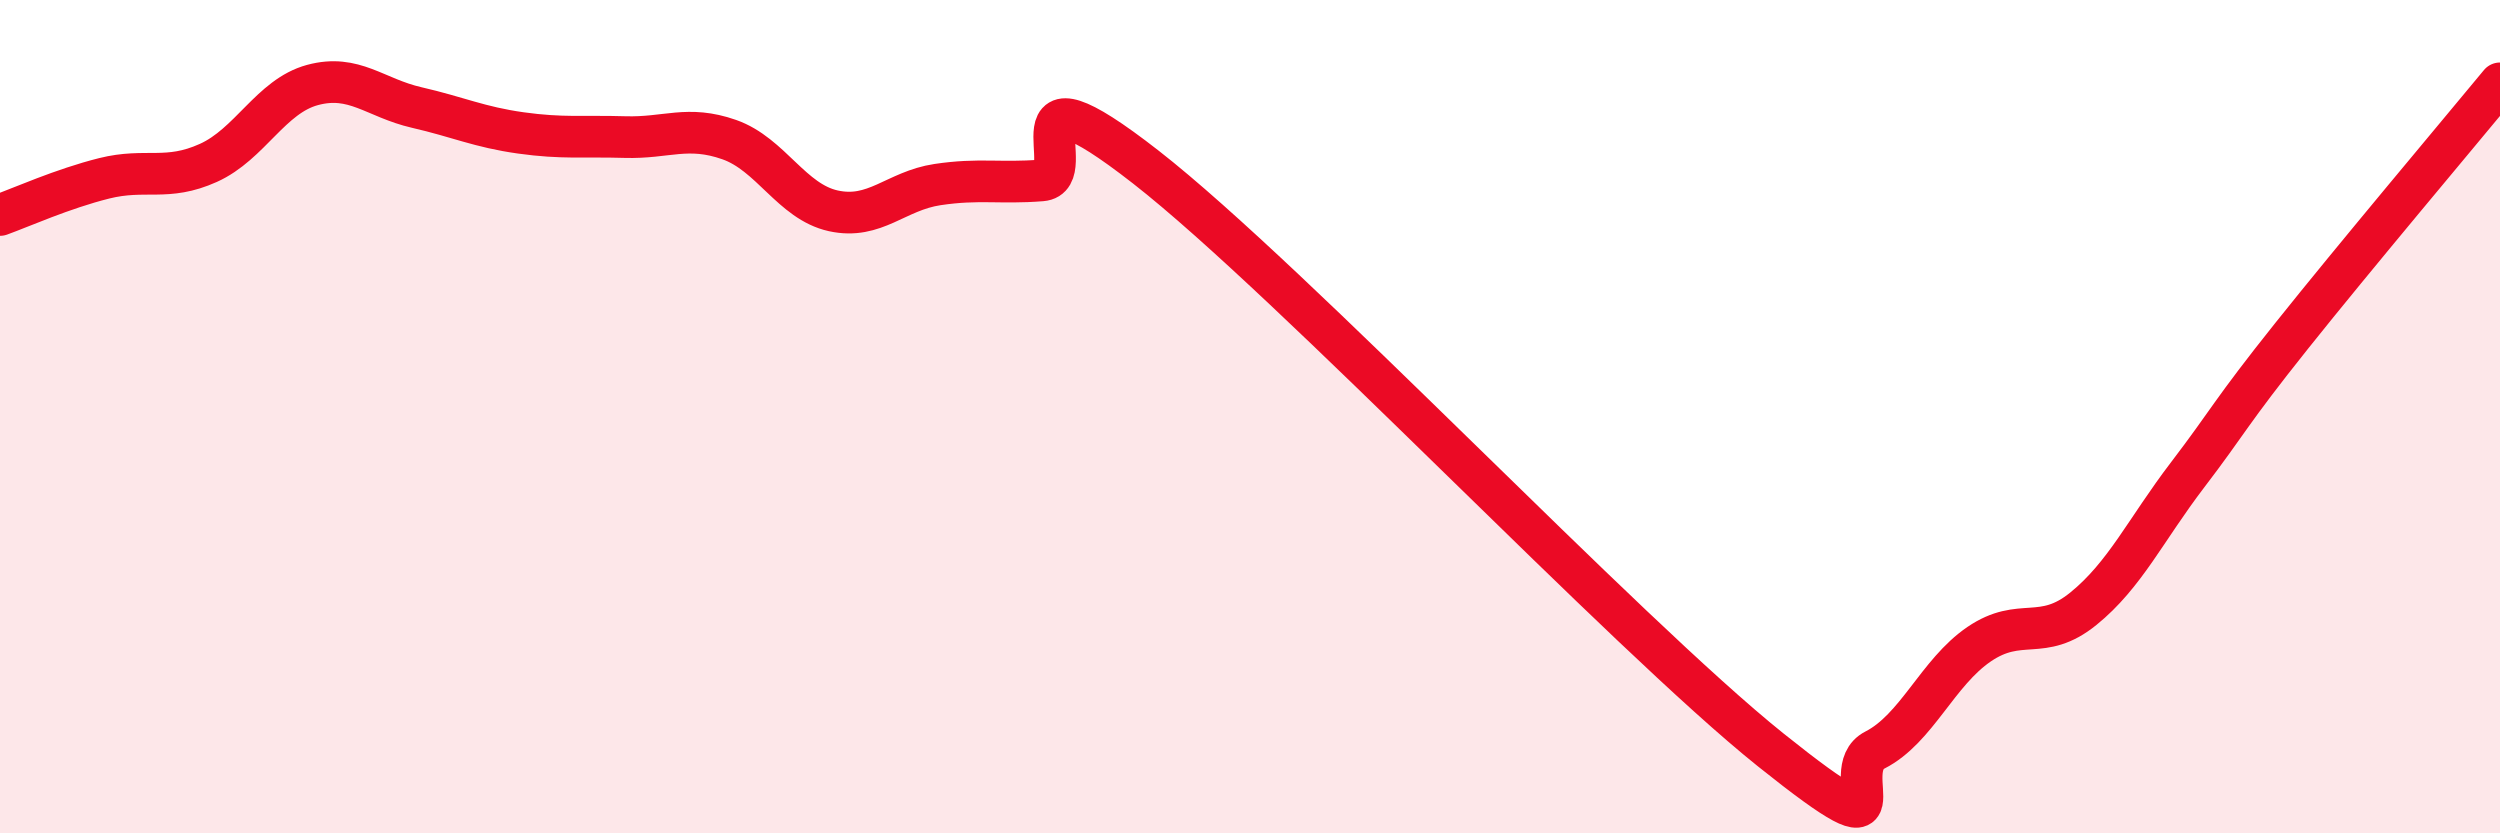
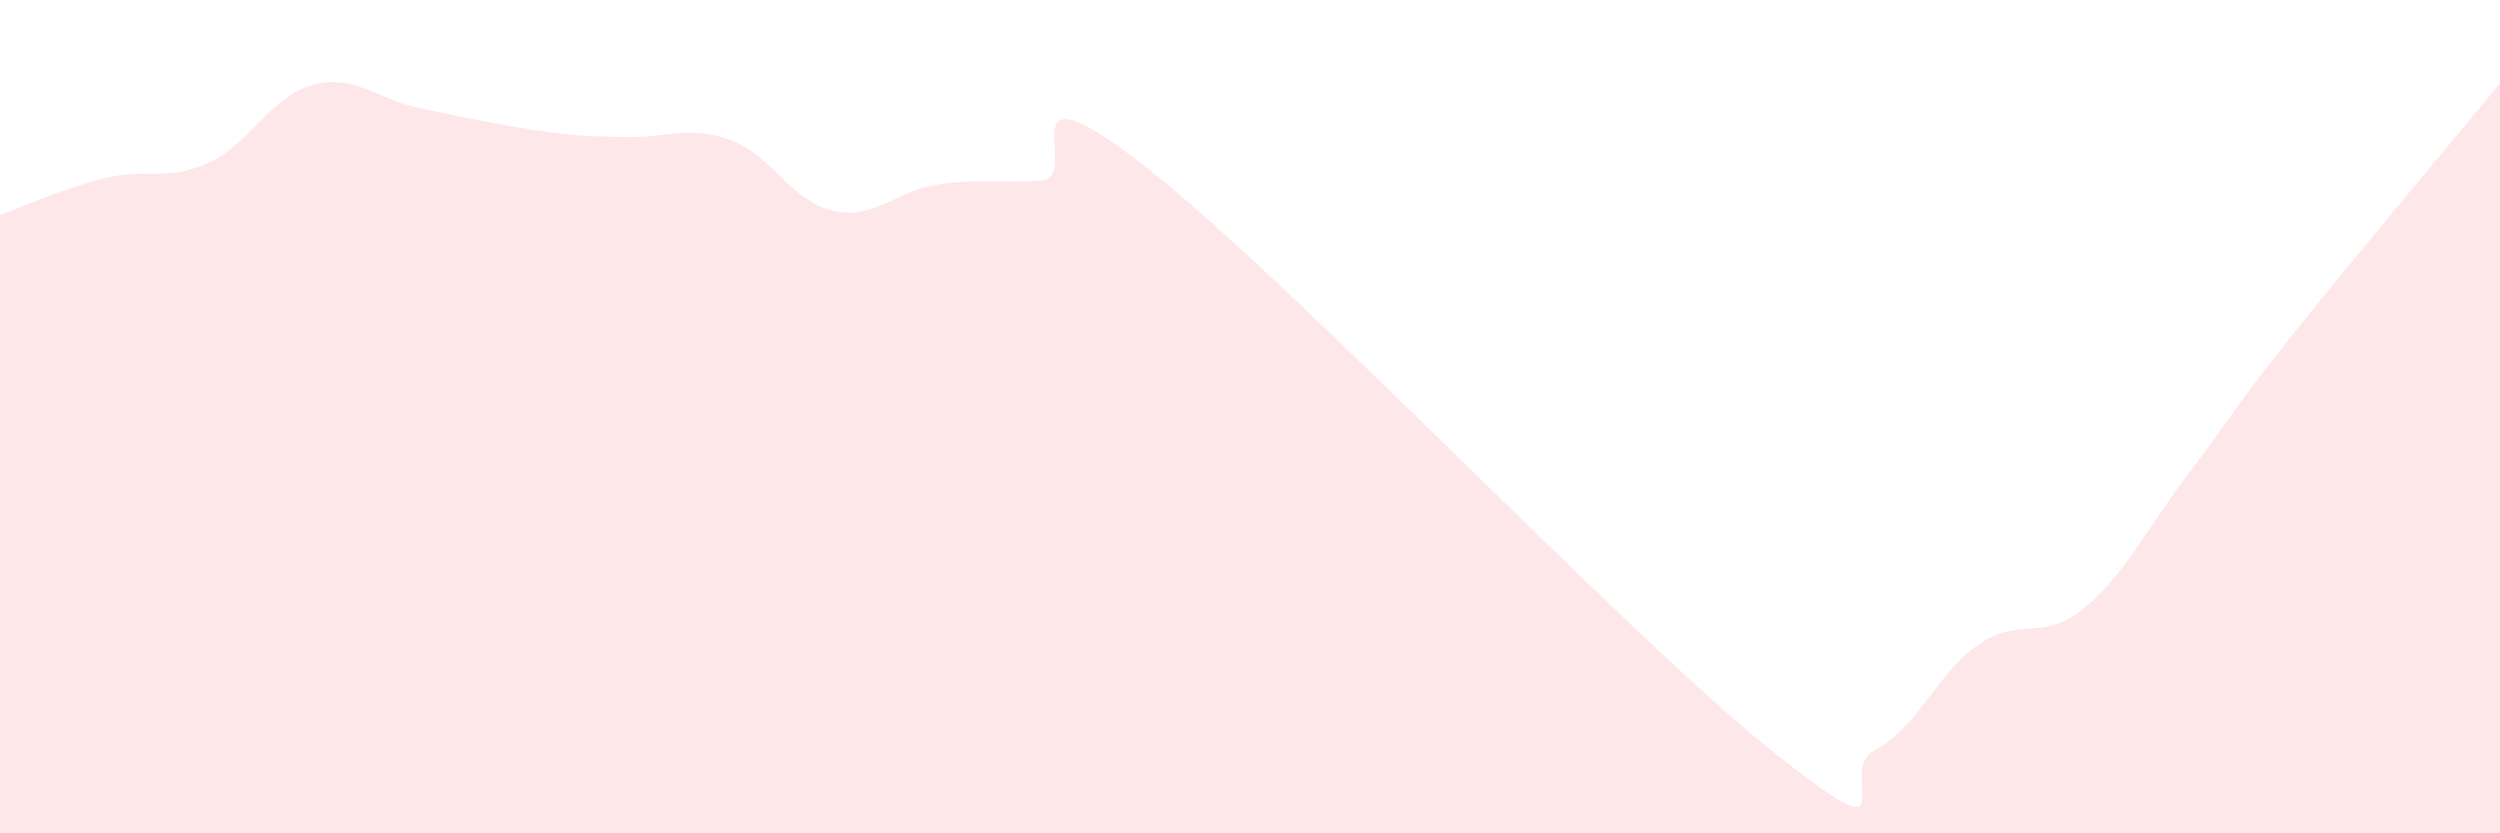
<svg xmlns="http://www.w3.org/2000/svg" width="60" height="20" viewBox="0 0 60 20">
-   <path d="M 0,5.16 C 0.5,4.98 1.5,4.53 2.5,4.28 C 3.5,4.03 4,4.36 5,3.91 C 6,3.46 6.5,2.31 7.5,2.04 C 8.5,1.77 9,2.35 10,2.58 C 11,2.81 11.5,3.05 12.5,3.19 C 13.5,3.33 14,3.26 15,3.29 C 16,3.32 16.5,3 17.5,3.35 C 18.5,3.7 19,4.84 20,5.06 C 21,5.28 21.5,4.58 22.5,4.43 C 23.5,4.28 24,4.41 25,4.33 C 26,4.25 24,1.28 27.5,4.01 C 31,6.74 39,15.2 42.5,18 C 46,20.8 44,18.51 45,18 C 46,17.49 46.5,16.14 47.5,15.46 C 48.5,14.78 49,15.42 50,14.61 C 51,13.8 51.5,12.71 52.5,11.4 C 53.5,10.09 53.5,9.94 55,8.06 C 56.5,6.18 59,3.21 60,2L60 20L0 20Z" fill="#EB0A25" opacity="0.1" stroke-linecap="round" stroke-linejoin="round" />
-   <path d="M 0,5.16 C 0.5,4.98 1.5,4.53 2.5,4.28 C 3.5,4.03 4,4.36 5,3.91 C 6,3.46 6.5,2.31 7.5,2.04 C 8.5,1.77 9,2.35 10,2.58 C 11,2.81 11.5,3.05 12.5,3.19 C 13.5,3.33 14,3.26 15,3.29 C 16,3.32 16.5,3 17.5,3.35 C 18.5,3.7 19,4.84 20,5.06 C 21,5.28 21.5,4.58 22.5,4.43 C 23.5,4.28 24,4.41 25,4.33 C 26,4.25 24,1.28 27.5,4.01 C 31,6.74 39,15.2 42.5,18 C 46,20.8 44,18.51 45,18 C 46,17.49 46.5,16.14 47.5,15.46 C 48.5,14.78 49,15.42 50,14.61 C 51,13.8 51.5,12.71 52.5,11.4 C 53.5,10.09 53.5,9.94 55,8.06 C 56.5,6.18 59,3.21 60,2" stroke="#EB0A25" stroke-width="1" fill="none" stroke-linecap="round" stroke-linejoin="round" />
+   <path d="M 0,5.16 C 0.5,4.98 1.5,4.53 2.5,4.28 C 3.5,4.03 4,4.36 5,3.91 C 6,3.46 6.5,2.31 7.5,2.04 C 8.5,1.77 9,2.35 10,2.58 C 13.5,3.33 14,3.26 15,3.29 C 16,3.32 16.5,3 17.5,3.35 C 18.5,3.7 19,4.84 20,5.06 C 21,5.28 21.5,4.58 22.5,4.43 C 23.5,4.28 24,4.41 25,4.33 C 26,4.25 24,1.28 27.5,4.01 C 31,6.74 39,15.2 42.5,18 C 46,20.8 44,18.51 45,18 C 46,17.49 46.5,16.14 47.5,15.46 C 48.5,14.78 49,15.42 50,14.61 C 51,13.8 51.5,12.71 52.5,11.4 C 53.5,10.09 53.5,9.94 55,8.06 C 56.5,6.18 59,3.21 60,2L60 20L0 20Z" fill="#EB0A25" opacity="0.1" stroke-linecap="round" stroke-linejoin="round" />
</svg>